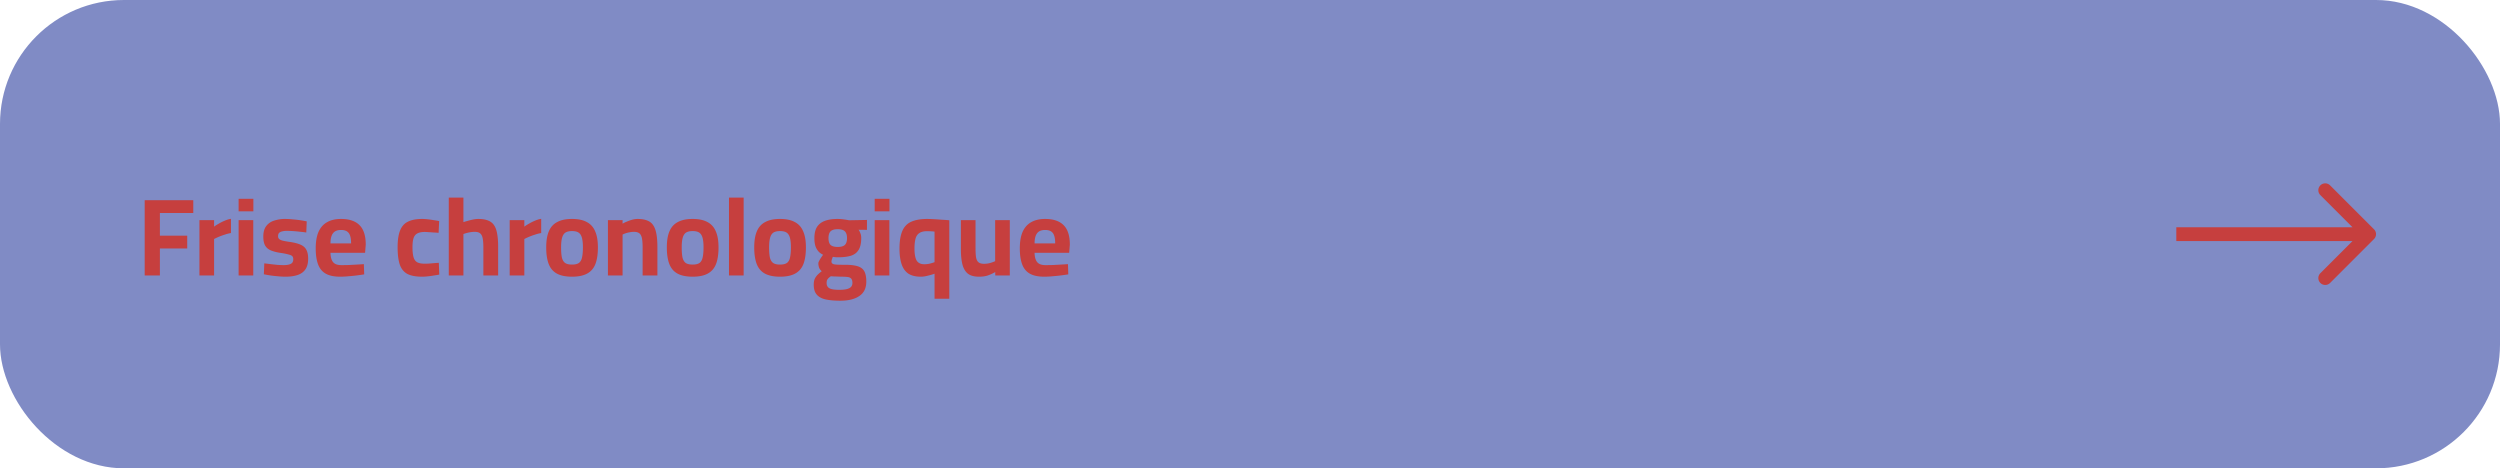
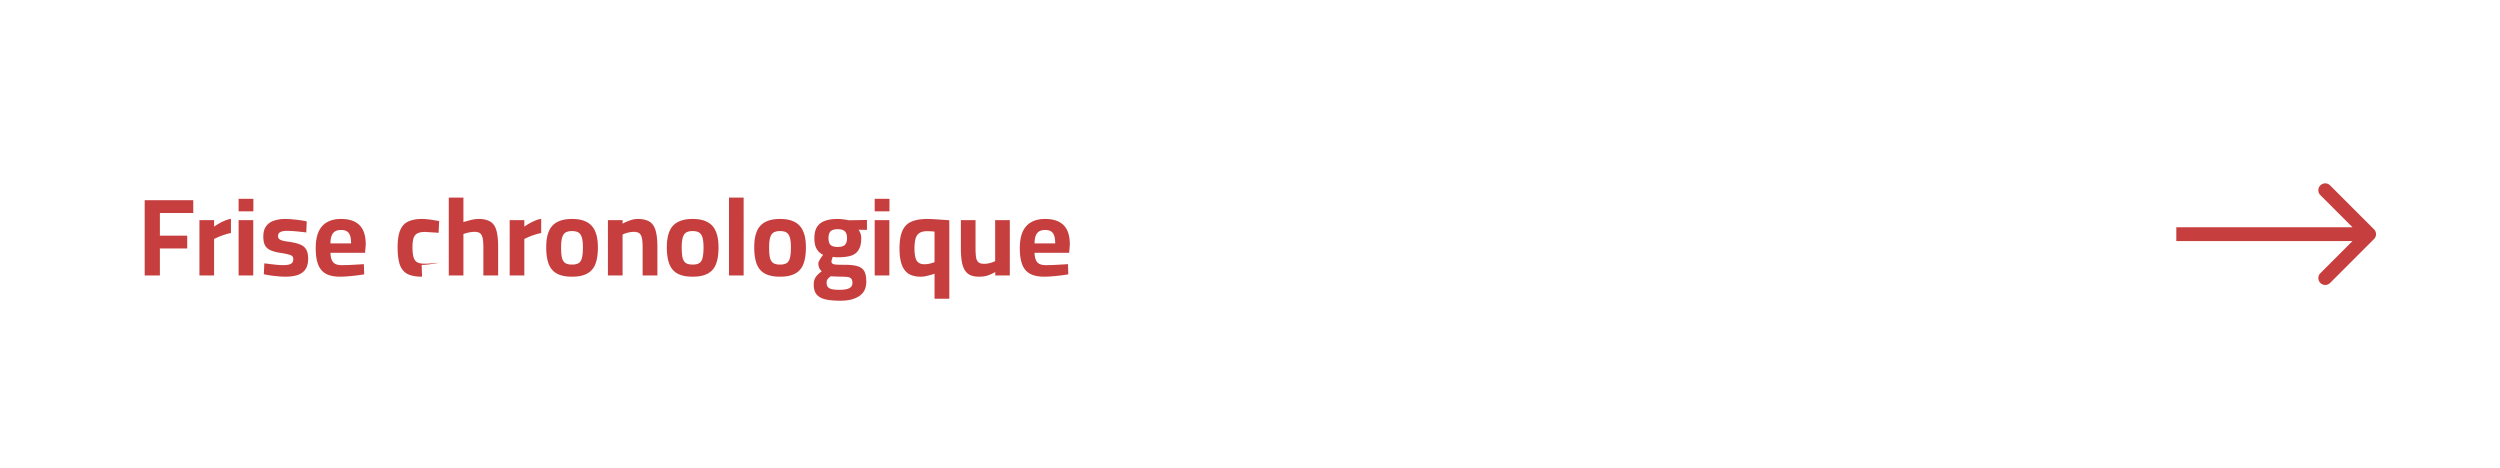
<svg xmlns="http://www.w3.org/2000/svg" width="363" height="68" fill="none">
-   <rect width="363" height="68" rx="18" fill="#808BC5" />
-   <path d="M344.707 34.707a1 1 0 000-1.414l-6.364-6.364a1 1 0 10-1.414 1.414L342.586 34l-5.657 5.657a1 1 0 101.414 1.414l6.364-6.364zM316 34v1h28v-2h-28v1zM21.008 40V29.072h7.056v1.856h-4.848v3.296h3.968v1.856h-3.968V40h-2.208zm7.95 0v-8.032h2.128v.944c.181-.139.405-.283.672-.432.267-.16.555-.304.864-.432.32-.139.624-.23.912-.272v2.064c-.277.043-.57.117-.88.224a9.455 9.455 0 00-1.568.64V40h-2.128zm5.688 0v-8.032h2.128V40h-2.128zm0-9.312v-1.824h2.144v1.824h-2.144zm6.802 9.488c-.352 0-.73-.021-1.136-.064a15.418 15.418 0 01-2-.288l.064-1.584c.277.032.587.07.928.112.352.043.693.08 1.024.112.341.021.618.032.832.032.32 0 .581-.027.784-.08.213-.053.373-.139.48-.256.107-.128.16-.31.16-.544 0-.181-.048-.32-.144-.416-.085-.096-.256-.176-.512-.24a8.494 8.494 0 00-1.088-.224c-.598-.085-1.094-.208-1.488-.368-.384-.16-.667-.395-.848-.704-.181-.32-.272-.752-.272-1.296 0-.661.144-1.179.432-1.552a2.262 2.262 0 011.152-.784 4.93 4.93 0 011.568-.24c.373 0 .757.021 1.152.064.395.032.768.075 1.12.128.352.053.645.107.88.16l-.064 1.616c-.267-.043-.576-.08-.928-.112a17.59 17.59 0 00-1.92-.128c-.245 0-.464.027-.656.08a.89.89 0 00-.448.224c-.096.107-.144.267-.144.48 0 .15.043.272.128.368.085.096.245.181.48.256a9.85 9.85 0 001.056.192c.661.096 1.19.23 1.584.4.395.17.677.416.848.736.181.32.272.752.272 1.296 0 .64-.128 1.152-.384 1.536-.256.384-.63.661-1.12.832-.49.17-1.088.256-1.792.256zm7.946 0c-.886 0-1.59-.15-2.112-.448-.512-.299-.88-.752-1.104-1.36-.224-.608-.336-1.37-.336-2.288 0-.992.138-1.803.416-2.432.288-.63.704-1.093 1.248-1.392.544-.31 1.216-.464 2.016-.464 1.184 0 2.074.299 2.672.896.608.597.912 1.541.912 2.832l-.096 1.184h-5.024c.01.597.133 1.045.368 1.344.234.299.64.448 1.216.448.33 0 .693-.005 1.088-.016l1.168-.064c.394-.021.73-.043 1.008-.064l.048 1.488c-.267.043-.603.09-1.008.144-.406.053-.827.096-1.264.128-.427.043-.832.064-1.216.064zm-1.408-4.832h2.992c0-.725-.118-1.232-.352-1.52-.224-.288-.592-.432-1.104-.432-.342 0-.624.064-.848.192-.224.128-.395.336-.512.624-.118.288-.176.667-.176 1.136zm13.299 4.832c-.917 0-1.637-.139-2.16-.416-.512-.288-.875-.747-1.088-1.376-.203-.63-.304-1.456-.304-2.48 0-1.013.117-1.819.352-2.416.235-.608.613-1.04 1.136-1.296.533-.267 1.227-.4 2.08-.4.224 0 .485.016.784.048.299.032.597.075.896.128.31.043.57.085.784.128l-.08 1.712a11.066 11.066 0 00-.688-.048 19.124 19.124 0 00-.752-.048 6.63 6.63 0 00-.576-.032c-.459 0-.821.075-1.088.224-.256.139-.437.373-.544.704-.096.32-.144.752-.144 1.296 0 .587.048 1.056.144 1.408.096.352.267.603.512.752.256.15.63.224 1.12.224.15 0 .347-.005.592-.016l.752-.064c.267-.021.501-.037.704-.048l.064 1.712a14.3 14.3 0 01-.768.128c-.299.053-.603.096-.912.128-.299.032-.57.048-.816.048zM65.161 40V28.688h2.128v3.568c.182-.064.395-.128.64-.192.256-.075.518-.139.784-.192a4.02 4.02 0 01.752-.08c.566 0 1.03.075 1.392.224.374.139.667.368.88.688.214.31.363.72.448 1.232.096.512.144 1.13.144 1.856V40h-2.144v-4.048c0-.555-.032-.997-.096-1.328-.064-.341-.186-.587-.368-.736-.17-.15-.437-.224-.8-.224-.192 0-.39.016-.592.048a5.302 5.302 0 00-1.04.272V40h-2.128zm8.844 0v-8.032h2.128v.944c.181-.139.405-.283.672-.432.267-.16.555-.304.864-.432.32-.139.624-.23.912-.272v2.064a5.08 5.08 0 00-.88.224 9.445 9.445 0 00-1.568.64V40h-2.128zm9.05.176c-.907 0-1.638-.15-2.192-.448-.544-.299-.939-.757-1.184-1.376-.246-.63-.368-1.44-.368-2.432 0-.96.128-1.739.384-2.336.256-.608.661-1.056 1.216-1.344.554-.299 1.27-.448 2.144-.448.885 0 1.6.15 2.144.448.554.288.96.736 1.216 1.344.266.597.4 1.376.4 2.336 0 .992-.123 1.803-.368 2.432-.246.619-.646 1.077-1.2 1.376-.544.299-1.275.448-2.192.448zm0-1.76c.448 0 .784-.08 1.008-.24.224-.17.373-.437.448-.8.085-.373.128-.859.128-1.456 0-.587-.048-1.05-.144-1.392-.096-.352-.256-.603-.48-.752-.224-.15-.544-.224-.96-.224-.406 0-.726.075-.96.224-.224.15-.384.4-.48.752-.096.341-.144.805-.144 1.392 0 .597.037 1.083.112 1.456.085.363.24.63.464.8.224.16.56.24 1.008.24zM88.27 40v-8.032h2.128v.512c.17-.107.378-.208.624-.304.245-.107.501-.197.768-.272.277-.075.544-.112.8-.112.554 0 1.013.075 1.376.224.373.139.666.368.88.688.213.32.368.741.464 1.264.096.512.144 1.136.144 1.872V40H93.31v-4.048c0-.555-.032-.997-.096-1.328-.064-.341-.187-.587-.368-.736-.182-.15-.448-.224-.8-.224-.192 0-.395.021-.608.064-.203.032-.4.08-.592.144-.182.064-.331.128-.448.192V40H88.27zm12.299.176c-.906 0-1.637-.15-2.192-.448-.544-.299-.938-.757-1.184-1.376-.245-.63-.368-1.44-.368-2.432 0-.96.128-1.739.384-2.336.256-.608.662-1.056 1.216-1.344.555-.299 1.27-.448 2.144-.448.886 0 1.6.15 2.144.448.555.288.96.736 1.216 1.344.267.597.4 1.376.4 2.336 0 .992-.122 1.803-.368 2.432-.245.619-.645 1.077-1.2 1.376-.544.299-1.274.448-2.192.448zm0-1.76c.448 0 .784-.08 1.008-.24.224-.17.374-.437.448-.8.086-.373.128-.859.128-1.456 0-.587-.048-1.05-.144-1.392-.096-.352-.256-.603-.48-.752-.224-.15-.544-.224-.96-.224-.405 0-.725.075-.96.224-.224.15-.384.4-.48.752-.096.341-.144.805-.144 1.392 0 .597.038 1.083.112 1.456.086.363.24.63.464.8.224.16.56.24 1.008.24zM105.85 40V28.688h2.128V40h-2.128zm7.408.176c-.907 0-1.637-.15-2.192-.448-.544-.299-.939-.757-1.184-1.376-.245-.63-.368-1.44-.368-2.432 0-.96.128-1.739.384-2.336.256-.608.661-1.056 1.216-1.344.555-.299 1.269-.448 2.144-.448.885 0 1.6.15 2.144.448.555.288.96.736 1.216 1.344.267.597.4 1.376.4 2.336 0 .992-.123 1.803-.368 2.432-.245.619-.645 1.077-1.2 1.376-.544.299-1.275.448-2.192.448zm0-1.76c.448 0 .784-.08 1.008-.24.224-.17.373-.437.448-.8.085-.373.128-.859.128-1.456 0-.587-.048-1.05-.144-1.392-.096-.352-.256-.603-.48-.752-.224-.15-.544-.224-.96-.224-.405 0-.725.075-.96.224-.224.15-.384.4-.48.752-.096.341-.144.805-.144 1.392 0 .597.037 1.083.112 1.456.085.363.24.63.464.8.224.16.56.24 1.008.24zm8.752 5.248c-.854 0-1.568-.064-2.144-.192-.566-.128-.992-.363-1.28-.704-.288-.33-.432-.81-.432-1.44 0-.277.037-.528.112-.752.085-.213.213-.416.384-.608.181-.192.405-.39.672-.592a1.163 1.163 0 01-.368-.464 1.822 1.822 0 01-.128-.688c0-.085.037-.197.112-.336a4.18 4.18 0 01.272-.464c.106-.16.208-.304.304-.432a2.198 2.198 0 01-.608-.416 2.254 2.254 0 01-.48-.768c-.118-.32-.176-.73-.176-1.232 0-.683.128-1.227.384-1.632.266-.405.65-.699 1.152-.88.501-.181 1.109-.272 1.824-.272.277 0 .576.021.896.064.32.043.576.085.768.128l2.608-.048v1.44l-1.216-.016c.096.128.181.293.256.496.085.192.128.432.128.72 0 .736-.128 1.307-.384 1.712-.246.405-.619.688-1.12.848-.502.15-1.136.224-1.904.224-.086 0-.203-.005-.352-.016-.15-.021-.272-.037-.368-.048-.043.107-.086.23-.128.368a1.005 1.005 0 00-.064.272c0 .117.021.208.064.272a.59.59 0 00.272.16c.138.032.336.053.592.064.266.01.618.016 1.056.016.757 0 1.36.07 1.808.208.458.139.784.384.976.736.192.352.288.848.288 1.488 0 .95-.336 1.648-1.008 2.096-.662.459-1.584.688-2.768.688zm-.112-1.584c.661 0 1.136-.08 1.424-.24.298-.15.448-.4.448-.752 0-.277-.054-.48-.16-.608-.096-.128-.262-.213-.496-.256a7.49 7.49 0 00-.96-.048 5.47 5.47 0 01-.384-.016c-.15 0-.304-.005-.464-.016-.15 0-.288-.005-.416-.016a3.19 3.19 0 00-.256-.016c-.15.107-.272.208-.368.304-.086.096-.15.192-.192.288a1.347 1.347 0 00-.048.384c0 .245.058.437.176.576.117.15.309.256.576.32.277.064.65.096 1.12.096zm-.272-6.224c.49 0 .837-.096 1.04-.288.213-.203.32-.533.32-.992 0-.459-.107-.79-.32-.992-.203-.203-.55-.304-1.04-.304-.47 0-.811.101-1.024.304-.203.203-.304.533-.304.992 0 .459.101.79.304.992.213.192.554.288 1.024.288zM127.005 40v-8.032h2.128V40h-2.128zm0-9.312v-1.824h2.144v1.824h-2.144zm8.69 12.688v-3.632a8.11 8.11 0 01-.928.272c-.384.107-.741.16-1.072.16-.746 0-1.349-.15-1.808-.448-.448-.31-.773-.768-.976-1.376-.202-.608-.304-1.355-.304-2.24 0-1.067.134-1.915.4-2.544.267-.64.694-1.093 1.28-1.36.598-.277 1.382-.416 2.352-.416.246 0 .555.01.928.032.384.021.779.048 1.184.08.416.021.779.048 1.088.08v11.392h-2.144zm-1.488-5.008c.278 0 .555-.032.832-.096.278-.075.496-.144.656-.208v-4.432a5.317 5.317 0 00-.528-.048c-.213-.01-.394-.016-.544-.016-.501 0-.885.096-1.152.288-.266.181-.448.459-.544.832-.096.373-.144.837-.144 1.392 0 .81.107 1.397.32 1.76.224.352.592.528 1.104.528zm7.952 1.808c-.694 0-1.232-.144-1.616-.432-.374-.299-.64-.747-.8-1.344-.15-.597-.224-1.35-.224-2.256v-4.176h2.128v4.08c0 .565.026 1.013.08 1.344.064.33.186.565.368.704.181.139.442.208.784.208.33 0 .64-.043.928-.128.288-.085.517-.17.688-.256v-5.952h2.128V40h-2.112v-.496a7.065 7.065 0 01-1.088.496c-.352.117-.774.176-1.264.176zm9.469 0c-.885 0-1.589-.15-2.112-.448-.512-.299-.88-.752-1.104-1.36-.224-.608-.336-1.37-.336-2.288 0-.992.139-1.803.416-2.432.288-.63.704-1.093 1.248-1.392.544-.31 1.216-.464 2.016-.464 1.184 0 2.075.299 2.672.896.608.597.912 1.541.912 2.832l-.096 1.184h-5.024c.011.597.133 1.045.368 1.344.235.299.64.448 1.216.448.331 0 .693-.005 1.088-.016l1.168-.064c.395-.021.731-.043 1.008-.064l.048 1.488c-.267.043-.603.09-1.008.144-.405.053-.827.096-1.264.128-.427.043-.832.064-1.216.064zm-1.408-4.832h2.992c0-.725-.117-1.232-.352-1.52-.224-.288-.592-.432-1.104-.432-.341 0-.624.064-.848.192-.224.128-.395.336-.512.624-.117.288-.176.667-.176 1.136z" fill="#C63F3E" />
+   <path d="M344.707 34.707a1 1 0 000-1.414l-6.364-6.364a1 1 0 10-1.414 1.414L342.586 34l-5.657 5.657a1 1 0 101.414 1.414l6.364-6.364zM316 34v1h28v-2h-28v1zM21.008 40V29.072h7.056v1.856h-4.848v3.296h3.968v1.856h-3.968V40h-2.208zm7.95 0v-8.032h2.128v.944c.181-.139.405-.283.672-.432.267-.16.555-.304.864-.432.32-.139.624-.23.912-.272v2.064c-.277.043-.57.117-.88.224a9.455 9.455 0 00-1.568.64V40h-2.128zm5.688 0v-8.032h2.128V40h-2.128zm0-9.312v-1.824h2.144v1.824h-2.144zm6.802 9.488c-.352 0-.73-.021-1.136-.064a15.418 15.418 0 01-2-.288l.064-1.584c.277.032.587.07.928.112.352.043.693.08 1.024.112.341.021.618.032.832.032.32 0 .581-.027.784-.08.213-.053.373-.139.48-.256.107-.128.16-.31.16-.544 0-.181-.048-.32-.144-.416-.085-.096-.256-.176-.512-.24a8.494 8.494 0 00-1.088-.224c-.598-.085-1.094-.208-1.488-.368-.384-.16-.667-.395-.848-.704-.181-.32-.272-.752-.272-1.296 0-.661.144-1.179.432-1.552a2.262 2.262 0 011.152-.784 4.93 4.93 0 011.568-.24c.373 0 .757.021 1.152.064.395.032.768.075 1.12.128.352.053.645.107.88.16l-.064 1.616c-.267-.043-.576-.08-.928-.112a17.59 17.59 0 00-1.92-.128c-.245 0-.464.027-.656.08a.89.89 0 00-.448.224c-.096.107-.144.267-.144.48 0 .15.043.272.128.368.085.096.245.181.48.256a9.85 9.85 0 001.056.192c.661.096 1.19.23 1.584.4.395.17.677.416.848.736.181.32.272.752.272 1.296 0 .64-.128 1.152-.384 1.536-.256.384-.63.661-1.12.832-.49.17-1.088.256-1.792.256zm7.946 0c-.886 0-1.59-.15-2.112-.448-.512-.299-.88-.752-1.104-1.36-.224-.608-.336-1.37-.336-2.288 0-.992.138-1.803.416-2.432.288-.63.704-1.093 1.248-1.392.544-.31 1.216-.464 2.016-.464 1.184 0 2.074.299 2.672.896.608.597.912 1.541.912 2.832l-.096 1.184h-5.024c.01.597.133 1.045.368 1.344.234.299.64.448 1.216.448.33 0 .693-.005 1.088-.016l1.168-.064c.394-.021.73-.043 1.008-.064l.048 1.488c-.267.043-.603.09-1.008.144-.406.053-.827.096-1.264.128-.427.043-.832.064-1.216.064zm-1.408-4.832h2.992c0-.725-.118-1.232-.352-1.52-.224-.288-.592-.432-1.104-.432-.342 0-.624.064-.848.192-.224.128-.395.336-.512.624-.118.288-.176.667-.176 1.136zm13.299 4.832c-.917 0-1.637-.139-2.16-.416-.512-.288-.875-.747-1.088-1.376-.203-.63-.304-1.456-.304-2.48 0-1.013.117-1.819.352-2.416.235-.608.613-1.04 1.136-1.296.533-.267 1.227-.4 2.08-.4.224 0 .485.016.784.048.299.032.597.075.896.128.31.043.57.085.784.128l-.08 1.712a11.066 11.066 0 00-.688-.048 19.124 19.124 0 00-.752-.048 6.63 6.63 0 00-.576-.032c-.459 0-.821.075-1.088.224-.256.139-.437.373-.544.704-.096.32-.144.752-.144 1.296 0 .587.048 1.056.144 1.408.096.352.267.603.512.752.256.15.63.224 1.12.224.15 0 .347-.005.592-.016l.752-.064c.267-.021.501-.037.704-.048a14.3 14.3 0 01-.768.128c-.299.053-.603.096-.912.128-.299.032-.57.048-.816.048zM65.161 40V28.688h2.128v3.568c.182-.064.395-.128.64-.192.256-.075.518-.139.784-.192a4.02 4.02 0 01.752-.08c.566 0 1.03.075 1.392.224.374.139.667.368.88.688.214.31.363.72.448 1.232.096.512.144 1.13.144 1.856V40h-2.144v-4.048c0-.555-.032-.997-.096-1.328-.064-.341-.186-.587-.368-.736-.17-.15-.437-.224-.8-.224-.192 0-.39.016-.592.048a5.302 5.302 0 00-1.04.272V40h-2.128zm8.844 0v-8.032h2.128v.944c.181-.139.405-.283.672-.432.267-.16.555-.304.864-.432.32-.139.624-.23.912-.272v2.064a5.08 5.08 0 00-.88.224 9.445 9.445 0 00-1.568.64V40h-2.128zm9.05.176c-.907 0-1.638-.15-2.192-.448-.544-.299-.939-.757-1.184-1.376-.246-.63-.368-1.44-.368-2.432 0-.96.128-1.739.384-2.336.256-.608.661-1.056 1.216-1.344.554-.299 1.27-.448 2.144-.448.885 0 1.6.15 2.144.448.554.288.96.736 1.216 1.344.266.597.4 1.376.4 2.336 0 .992-.123 1.803-.368 2.432-.246.619-.646 1.077-1.2 1.376-.544.299-1.275.448-2.192.448zm0-1.76c.448 0 .784-.08 1.008-.24.224-.17.373-.437.448-.8.085-.373.128-.859.128-1.456 0-.587-.048-1.05-.144-1.392-.096-.352-.256-.603-.48-.752-.224-.15-.544-.224-.96-.224-.406 0-.726.075-.96.224-.224.15-.384.4-.48.752-.096.341-.144.805-.144 1.392 0 .597.037 1.083.112 1.456.085.363.24.63.464.8.224.16.56.24 1.008.24zM88.27 40v-8.032h2.128v.512c.17-.107.378-.208.624-.304.245-.107.501-.197.768-.272.277-.075.544-.112.8-.112.554 0 1.013.075 1.376.224.373.139.666.368.88.688.213.32.368.741.464 1.264.096.512.144 1.136.144 1.872V40H93.31v-4.048c0-.555-.032-.997-.096-1.328-.064-.341-.187-.587-.368-.736-.182-.15-.448-.224-.8-.224-.192 0-.395.021-.608.064-.203.032-.4.08-.592.144-.182.064-.331.128-.448.192V40H88.27zm12.299.176c-.906 0-1.637-.15-2.192-.448-.544-.299-.938-.757-1.184-1.376-.245-.63-.368-1.44-.368-2.432 0-.96.128-1.739.384-2.336.256-.608.662-1.056 1.216-1.344.555-.299 1.27-.448 2.144-.448.886 0 1.6.15 2.144.448.555.288.96.736 1.216 1.344.267.597.4 1.376.4 2.336 0 .992-.122 1.803-.368 2.432-.245.619-.645 1.077-1.2 1.376-.544.299-1.274.448-2.192.448zm0-1.76c.448 0 .784-.08 1.008-.24.224-.17.374-.437.448-.8.086-.373.128-.859.128-1.456 0-.587-.048-1.05-.144-1.392-.096-.352-.256-.603-.48-.752-.224-.15-.544-.224-.96-.224-.405 0-.725.075-.96.224-.224.15-.384.4-.48.752-.096.341-.144.805-.144 1.392 0 .597.038 1.083.112 1.456.086.363.24.63.464.8.224.16.56.24 1.008.24zM105.85 40V28.688h2.128V40h-2.128zm7.408.176c-.907 0-1.637-.15-2.192-.448-.544-.299-.939-.757-1.184-1.376-.245-.63-.368-1.44-.368-2.432 0-.96.128-1.739.384-2.336.256-.608.661-1.056 1.216-1.344.555-.299 1.269-.448 2.144-.448.885 0 1.6.15 2.144.448.555.288.96.736 1.216 1.344.267.597.4 1.376.4 2.336 0 .992-.123 1.803-.368 2.432-.245.619-.645 1.077-1.2 1.376-.544.299-1.275.448-2.192.448zm0-1.76c.448 0 .784-.08 1.008-.24.224-.17.373-.437.448-.8.085-.373.128-.859.128-1.456 0-.587-.048-1.05-.144-1.392-.096-.352-.256-.603-.48-.752-.224-.15-.544-.224-.96-.224-.405 0-.725.075-.96.224-.224.15-.384.4-.48.752-.096.341-.144.805-.144 1.392 0 .597.037 1.083.112 1.456.085.363.24.63.464.8.224.16.56.24 1.008.24zm8.752 5.248c-.854 0-1.568-.064-2.144-.192-.566-.128-.992-.363-1.28-.704-.288-.33-.432-.81-.432-1.44 0-.277.037-.528.112-.752.085-.213.213-.416.384-.608.181-.192.405-.39.672-.592a1.163 1.163 0 01-.368-.464 1.822 1.822 0 01-.128-.688c0-.085.037-.197.112-.336a4.18 4.18 0 01.272-.464c.106-.16.208-.304.304-.432a2.198 2.198 0 01-.608-.416 2.254 2.254 0 01-.48-.768c-.118-.32-.176-.73-.176-1.232 0-.683.128-1.227.384-1.632.266-.405.65-.699 1.152-.88.501-.181 1.109-.272 1.824-.272.277 0 .576.021.896.064.32.043.576.085.768.128l2.608-.048v1.44l-1.216-.016c.096.128.181.293.256.496.085.192.128.432.128.72 0 .736-.128 1.307-.384 1.712-.246.405-.619.688-1.12.848-.502.15-1.136.224-1.904.224-.086 0-.203-.005-.352-.016-.15-.021-.272-.037-.368-.048-.043.107-.086.23-.128.368a1.005 1.005 0 00-.064.272c0 .117.021.208.064.272a.59.59 0 00.272.16c.138.032.336.053.592.064.266.01.618.016 1.056.016.757 0 1.36.07 1.808.208.458.139.784.384.976.736.192.352.288.848.288 1.488 0 .95-.336 1.648-1.008 2.096-.662.459-1.584.688-2.768.688zm-.112-1.584c.661 0 1.136-.08 1.424-.24.298-.15.448-.4.448-.752 0-.277-.054-.48-.16-.608-.096-.128-.262-.213-.496-.256a7.49 7.49 0 00-.96-.048 5.47 5.47 0 01-.384-.016c-.15 0-.304-.005-.464-.016-.15 0-.288-.005-.416-.016a3.19 3.19 0 00-.256-.016c-.15.107-.272.208-.368.304-.086.096-.15.192-.192.288a1.347 1.347 0 00-.048.384c0 .245.058.437.176.576.117.15.309.256.576.32.277.064.65.096 1.12.096zm-.272-6.224c.49 0 .837-.096 1.04-.288.213-.203.32-.533.32-.992 0-.459-.107-.79-.32-.992-.203-.203-.55-.304-1.04-.304-.47 0-.811.101-1.024.304-.203.203-.304.533-.304.992 0 .459.101.79.304.992.213.192.554.288 1.024.288zM127.005 40v-8.032h2.128V40h-2.128zm0-9.312v-1.824h2.144v1.824h-2.144zm8.69 12.688v-3.632a8.11 8.11 0 01-.928.272c-.384.107-.741.16-1.072.16-.746 0-1.349-.15-1.808-.448-.448-.31-.773-.768-.976-1.376-.202-.608-.304-1.355-.304-2.24 0-1.067.134-1.915.4-2.544.267-.64.694-1.093 1.28-1.36.598-.277 1.382-.416 2.352-.416.246 0 .555.01.928.032.384.021.779.048 1.184.08.416.021.779.048 1.088.08v11.392h-2.144zm-1.488-5.008c.278 0 .555-.032.832-.096.278-.075.496-.144.656-.208v-4.432a5.317 5.317 0 00-.528-.048c-.213-.01-.394-.016-.544-.016-.501 0-.885.096-1.152.288-.266.181-.448.459-.544.832-.096.373-.144.837-.144 1.392 0 .81.107 1.397.32 1.76.224.352.592.528 1.104.528zm7.952 1.808c-.694 0-1.232-.144-1.616-.432-.374-.299-.64-.747-.8-1.344-.15-.597-.224-1.35-.224-2.256v-4.176h2.128v4.08c0 .565.026 1.013.08 1.344.064.33.186.565.368.704.181.139.442.208.784.208.33 0 .64-.043.928-.128.288-.085.517-.17.688-.256v-5.952h2.128V40h-2.112v-.496a7.065 7.065 0 01-1.088.496c-.352.117-.774.176-1.264.176zm9.469 0c-.885 0-1.589-.15-2.112-.448-.512-.299-.88-.752-1.104-1.36-.224-.608-.336-1.37-.336-2.288 0-.992.139-1.803.416-2.432.288-.63.704-1.093 1.248-1.392.544-.31 1.216-.464 2.016-.464 1.184 0 2.075.299 2.672.896.608.597.912 1.541.912 2.832l-.096 1.184h-5.024c.011.597.133 1.045.368 1.344.235.299.64.448 1.216.448.331 0 .693-.005 1.088-.016l1.168-.064c.395-.021.731-.043 1.008-.064l.048 1.488c-.267.043-.603.09-1.008.144-.405.053-.827.096-1.264.128-.427.043-.832.064-1.216.064zm-1.408-4.832h2.992c0-.725-.117-1.232-.352-1.52-.224-.288-.592-.432-1.104-.432-.341 0-.624.064-.848.192-.224.128-.395.336-.512.624-.117.288-.176.667-.176 1.136z" fill="#C63F3E" />
</svg>